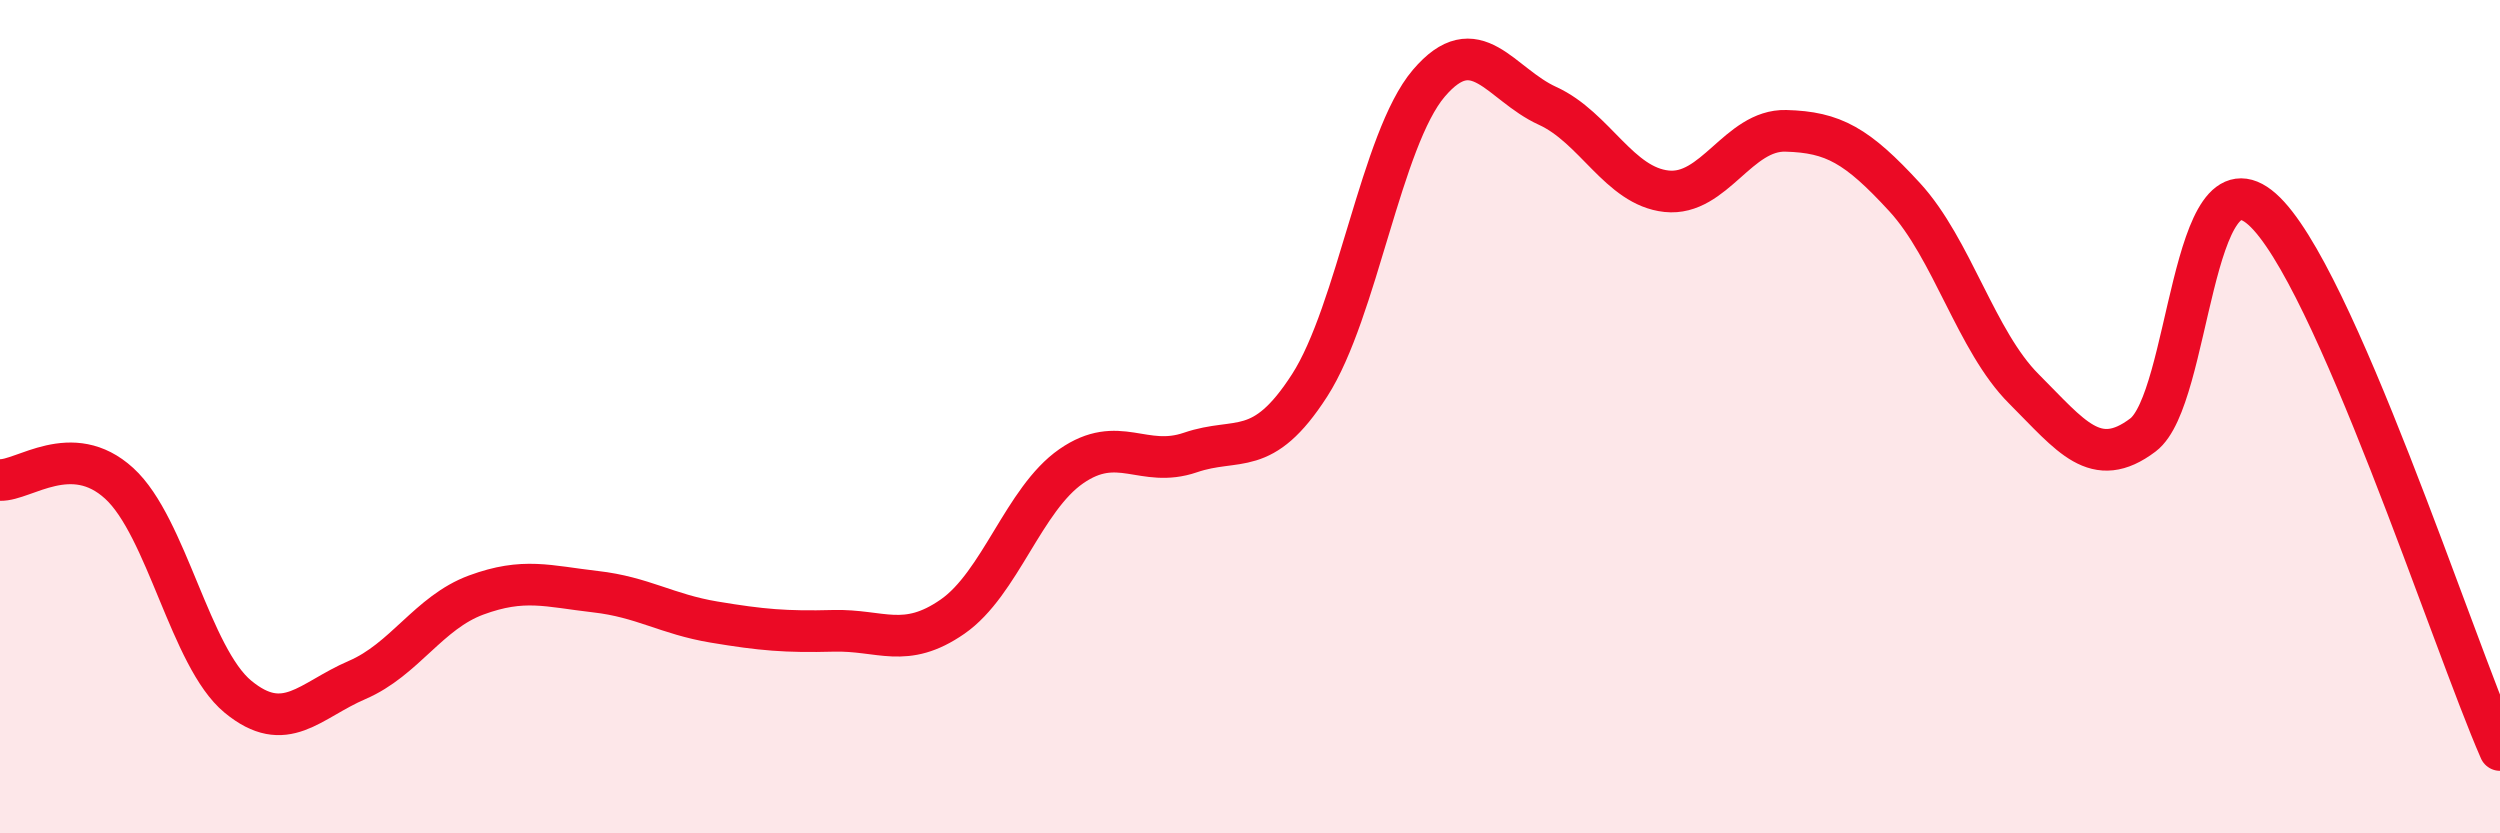
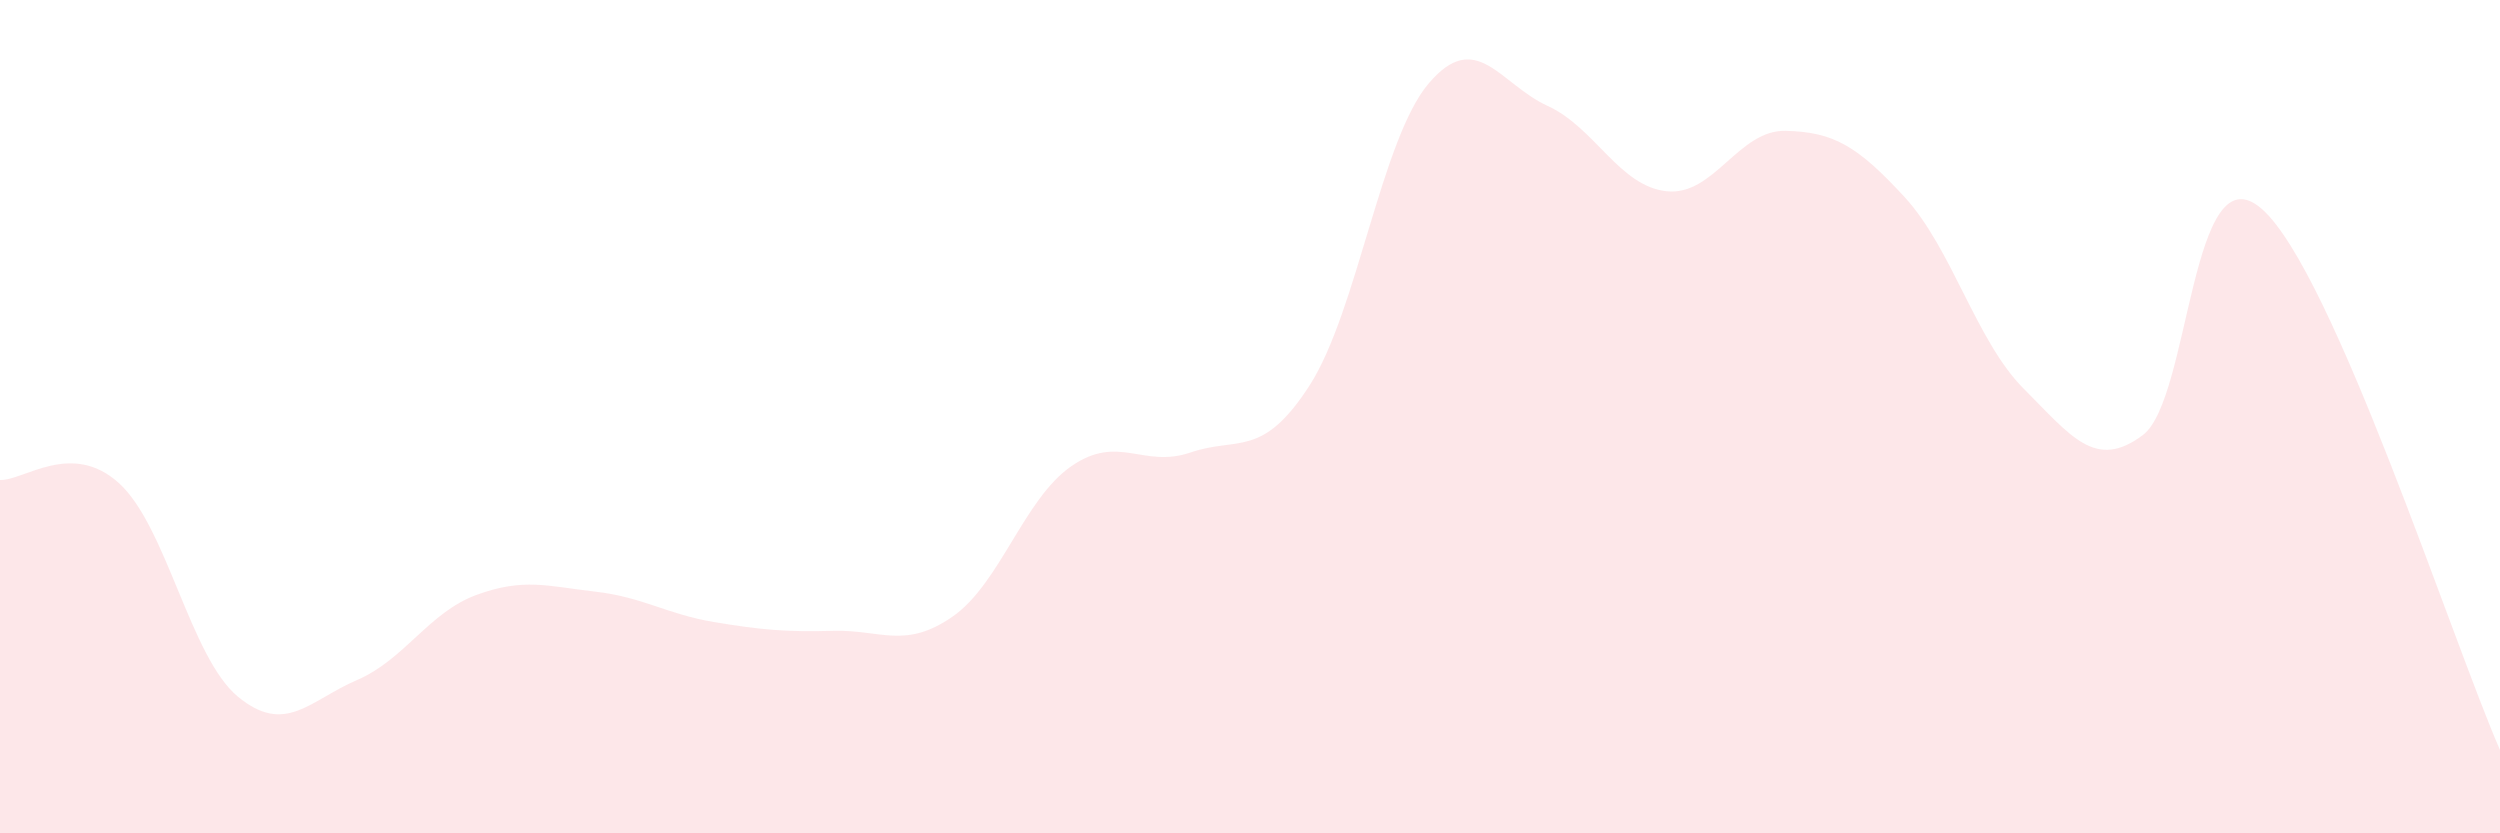
<svg xmlns="http://www.w3.org/2000/svg" width="60" height="20" viewBox="0 0 60 20">
  <path d="M 0,11.52 C 0.57,11.54 1.72,10.56 2.86,11.6 C 4,12.64 4.57,15.78 5.71,16.72 C 6.85,17.66 7.43,16.81 8.57,16.32 C 9.71,15.83 10.29,14.7 11.43,14.28 C 12.57,13.86 13.15,14.07 14.29,14.2 C 15.43,14.33 16,14.74 17.14,14.93 C 18.28,15.12 18.86,15.17 20,15.14 C 21.14,15.11 21.72,15.59 22.86,14.8 C 24,14.01 24.57,11.98 25.71,11.19 C 26.85,10.4 27.43,11.25 28.57,10.86 C 29.71,10.47 30.29,11.02 31.43,9.25 C 32.57,7.48 33.15,3.34 34.29,2 C 35.43,0.66 36,2.02 37.14,2.54 C 38.28,3.06 38.86,4.47 40,4.59 C 41.14,4.71 41.72,3.11 42.86,3.14 C 44,3.17 44.57,3.49 45.71,4.73 C 46.85,5.97 47.43,8.19 48.57,9.33 C 49.71,10.47 50.29,11.3 51.43,10.44 C 52.57,9.58 52.58,3.51 54.29,5.02 C 56,6.53 58.86,15.4 60,18L60 20L0 20Z" fill="#EB0A25" opacity="0.1" stroke-linecap="round" stroke-linejoin="round" />
-   <path d="M 0,11.52 C 0.57,11.54 1.72,10.56 2.86,11.6 C 4,12.64 4.57,15.78 5.71,16.72 C 6.85,17.66 7.43,16.81 8.57,16.32 C 9.71,15.83 10.29,14.7 11.43,14.28 C 12.57,13.86 13.15,14.07 14.29,14.2 C 15.43,14.33 16,14.74 17.14,14.93 C 18.28,15.12 18.86,15.17 20,15.14 C 21.14,15.11 21.72,15.59 22.86,14.8 C 24,14.01 24.57,11.98 25.71,11.19 C 26.85,10.4 27.43,11.25 28.57,10.86 C 29.71,10.47 30.29,11.02 31.43,9.25 C 32.57,7.48 33.15,3.34 34.29,2 C 35.43,0.66 36,2.02 37.14,2.54 C 38.28,3.06 38.86,4.47 40,4.59 C 41.14,4.71 41.72,3.11 42.86,3.14 C 44,3.17 44.57,3.49 45.71,4.73 C 46.85,5.97 47.43,8.19 48.57,9.33 C 49.71,10.47 50.29,11.3 51.43,10.44 C 52.57,9.58 52.58,3.51 54.29,5.02 C 56,6.53 58.86,15.4 60,18" stroke="#EB0A25" stroke-width="1" fill="none" stroke-linecap="round" stroke-linejoin="round" />
</svg>